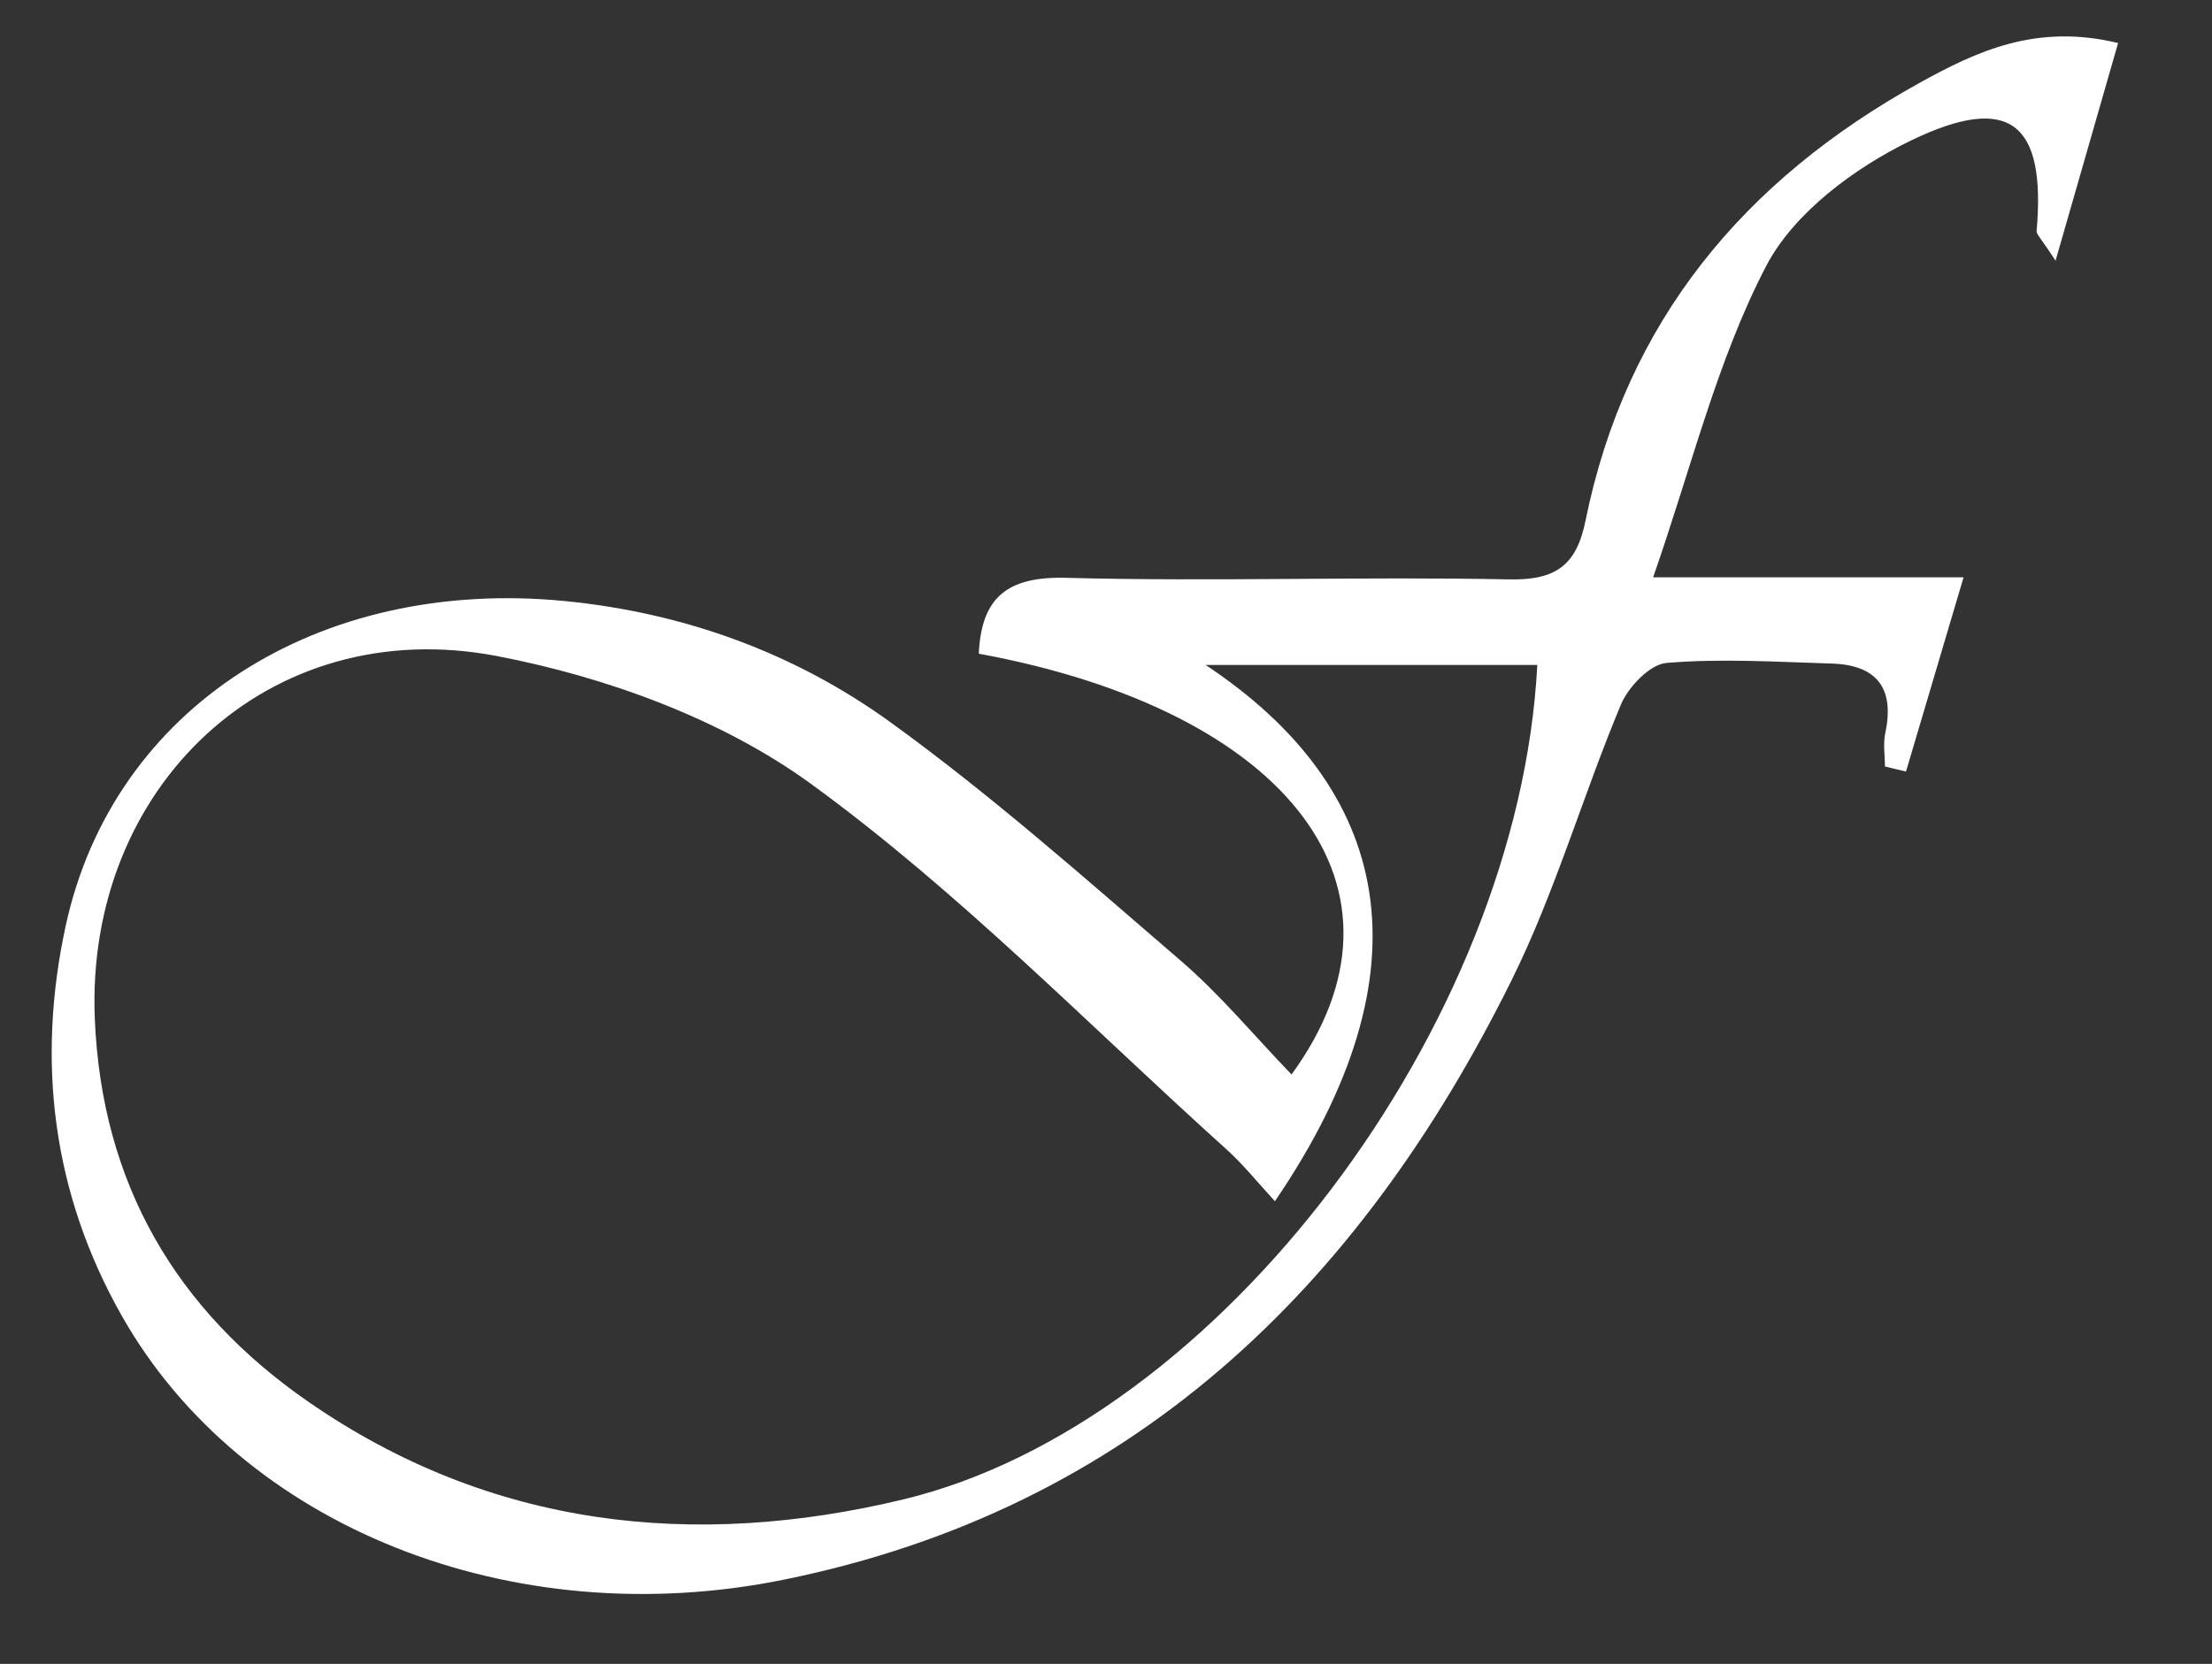
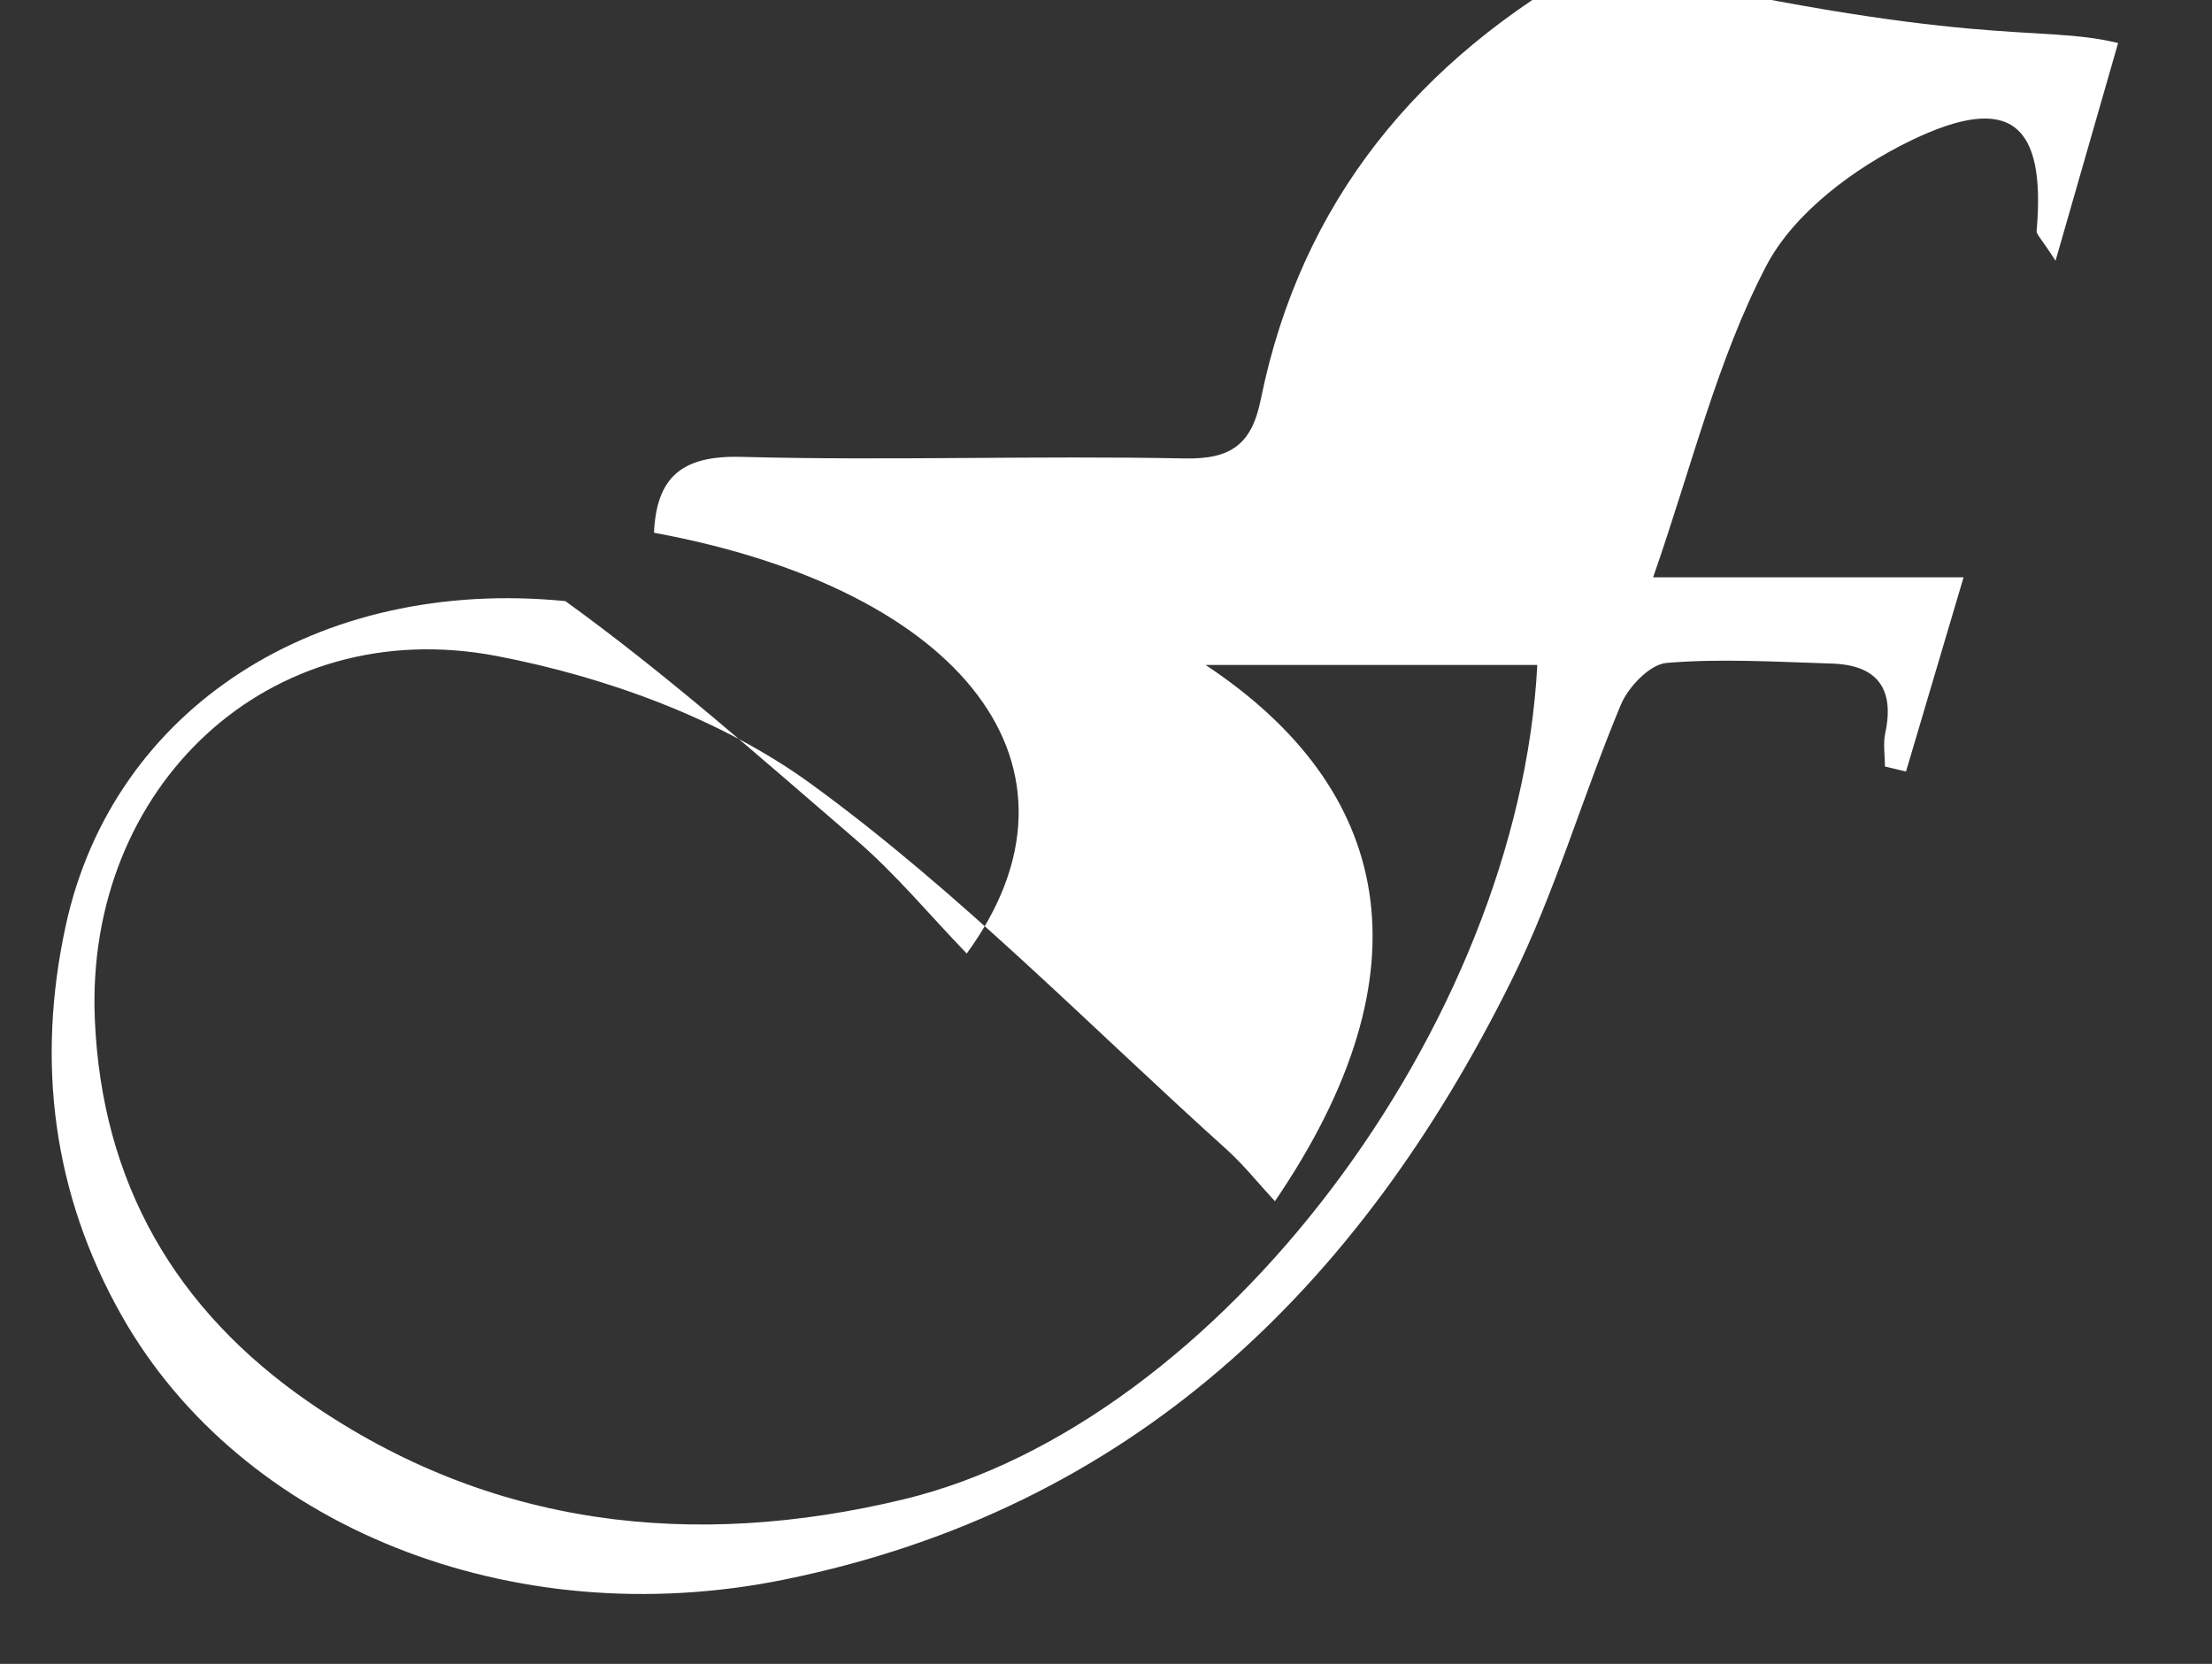
<svg xmlns="http://www.w3.org/2000/svg" version="1.1" id="Ebene_1" x="0px" y="0px" width="272px" height="204.64px" viewBox="0 0 272 204.64" enable-background="new 0 0 272 204.64" xml:space="preserve">
  <rect x="0" y="0" width="272" height="204.64" fill="#333333" stroke="none" />
  <g>
-     <path fill-rule="evenodd" clip-rule="evenodd" fill="#FFFFFF" d="M260.454,5.293c-2.525,8.795-4.861,16.918-7.692,26.775   c-1.813-2.802-2.363-3.255-2.328-3.656c1.16-13.24-3.233-17.031-15.436-11.138c-6.926,3.345-14.398,8.889-17.813,15.432   C211.157,44.261,208.042,57.336,203.28,71c13.412,0,25.2,0,38.173,0c-2.583,8.713-4.832,16.301-7.081,23.892   c-0.863-0.207-1.727-0.415-2.59-0.622c0-1.372-0.24-2.796,0.041-4.109c1.182-5.519-1.044-8.382-6.585-8.55   c-6.772-0.207-13.585-0.641-20.305-0.08c-2.049,0.17-4.703,2.944-5.622,5.138c-4.699,11.23-8.078,23.081-13.466,33.946   c-18.736,37.778-46.671,64.955-89.41,73.657C62.85,201.107,29.659,187.707,15,161.875c-8.557-15.078-10.536-31.32-6.928-47.979   c5.823-26.89,31.093-42.964,61.451-39.966c14.651,1.448,28.2,6.389,39.94,14.875c12.469,9.012,24.041,19.292,35.72,29.343   c4.885,4.201,9.047,9.244,13.631,14.001c16.604-22.752-0.194-44.706-38.457-51.753c0.318-6.9,3.477-9.525,10.756-9.331   c18.142,0.483,36.32-0.175,54.477,0.194c5.751,0.118,8.265-1.753,9.376-7.225c4.964-24.483,19.463-41.848,40.961-53.779   C243.07,6.29,250.406,2.855,260.454,5.293z M156.771,147.737c-2.04-2.2-3.851-4.487-5.986-6.409   c-16.861-15.178-32.806-31.64-51.064-44.923C88.761,88.433,74.588,83.273,61.124,80.69C33.02,75.298,10.463,96.82,11.659,125.323   c0.845,20.219,9.951,35.797,26.289,47.099c22.382,15.479,47.358,18.181,73.127,11.989c38.829-9.333,75.671-58.425,77.959-102.628   c-13.264,0-26.514,0-40.785,0C171.166,96.982,176.175,119.271,156.771,147.737z" />
+     <path fill-rule="evenodd" clip-rule="evenodd" fill="#FFFFFF" d="M260.454,5.293c-2.525,8.795-4.861,16.918-7.692,26.775   c-1.813-2.802-2.363-3.255-2.328-3.656c1.16-13.24-3.233-17.031-15.436-11.138c-6.926,3.345-14.398,8.889-17.813,15.432   C211.157,44.261,208.042,57.336,203.28,71c13.412,0,25.2,0,38.173,0c-2.583,8.713-4.832,16.301-7.081,23.892   c-0.863-0.207-1.727-0.415-2.59-0.622c0-1.372-0.24-2.796,0.041-4.109c1.182-5.519-1.044-8.382-6.585-8.55   c-6.772-0.207-13.585-0.641-20.305-0.08c-2.049,0.17-4.703,2.944-5.622,5.138c-4.699,11.23-8.078,23.081-13.466,33.946   c-18.736,37.778-46.671,64.955-89.41,73.657C62.85,201.107,29.659,187.707,15,161.875c-8.557-15.078-10.536-31.32-6.928-47.979   c5.823-26.89,31.093-42.964,61.451-39.966c12.469,9.012,24.041,19.292,35.72,29.343   c4.885,4.201,9.047,9.244,13.631,14.001c16.604-22.752-0.194-44.706-38.457-51.753c0.318-6.9,3.477-9.525,10.756-9.331   c18.142,0.483,36.32-0.175,54.477,0.194c5.751,0.118,8.265-1.753,9.376-7.225c4.964-24.483,19.463-41.848,40.961-53.779   C243.07,6.29,250.406,2.855,260.454,5.293z M156.771,147.737c-2.04-2.2-3.851-4.487-5.986-6.409   c-16.861-15.178-32.806-31.64-51.064-44.923C88.761,88.433,74.588,83.273,61.124,80.69C33.02,75.298,10.463,96.82,11.659,125.323   c0.845,20.219,9.951,35.797,26.289,47.099c22.382,15.479,47.358,18.181,73.127,11.989c38.829-9.333,75.671-58.425,77.959-102.628   c-13.264,0-26.514,0-40.785,0C171.166,96.982,176.175,119.271,156.771,147.737z" />
  </g>
</svg>